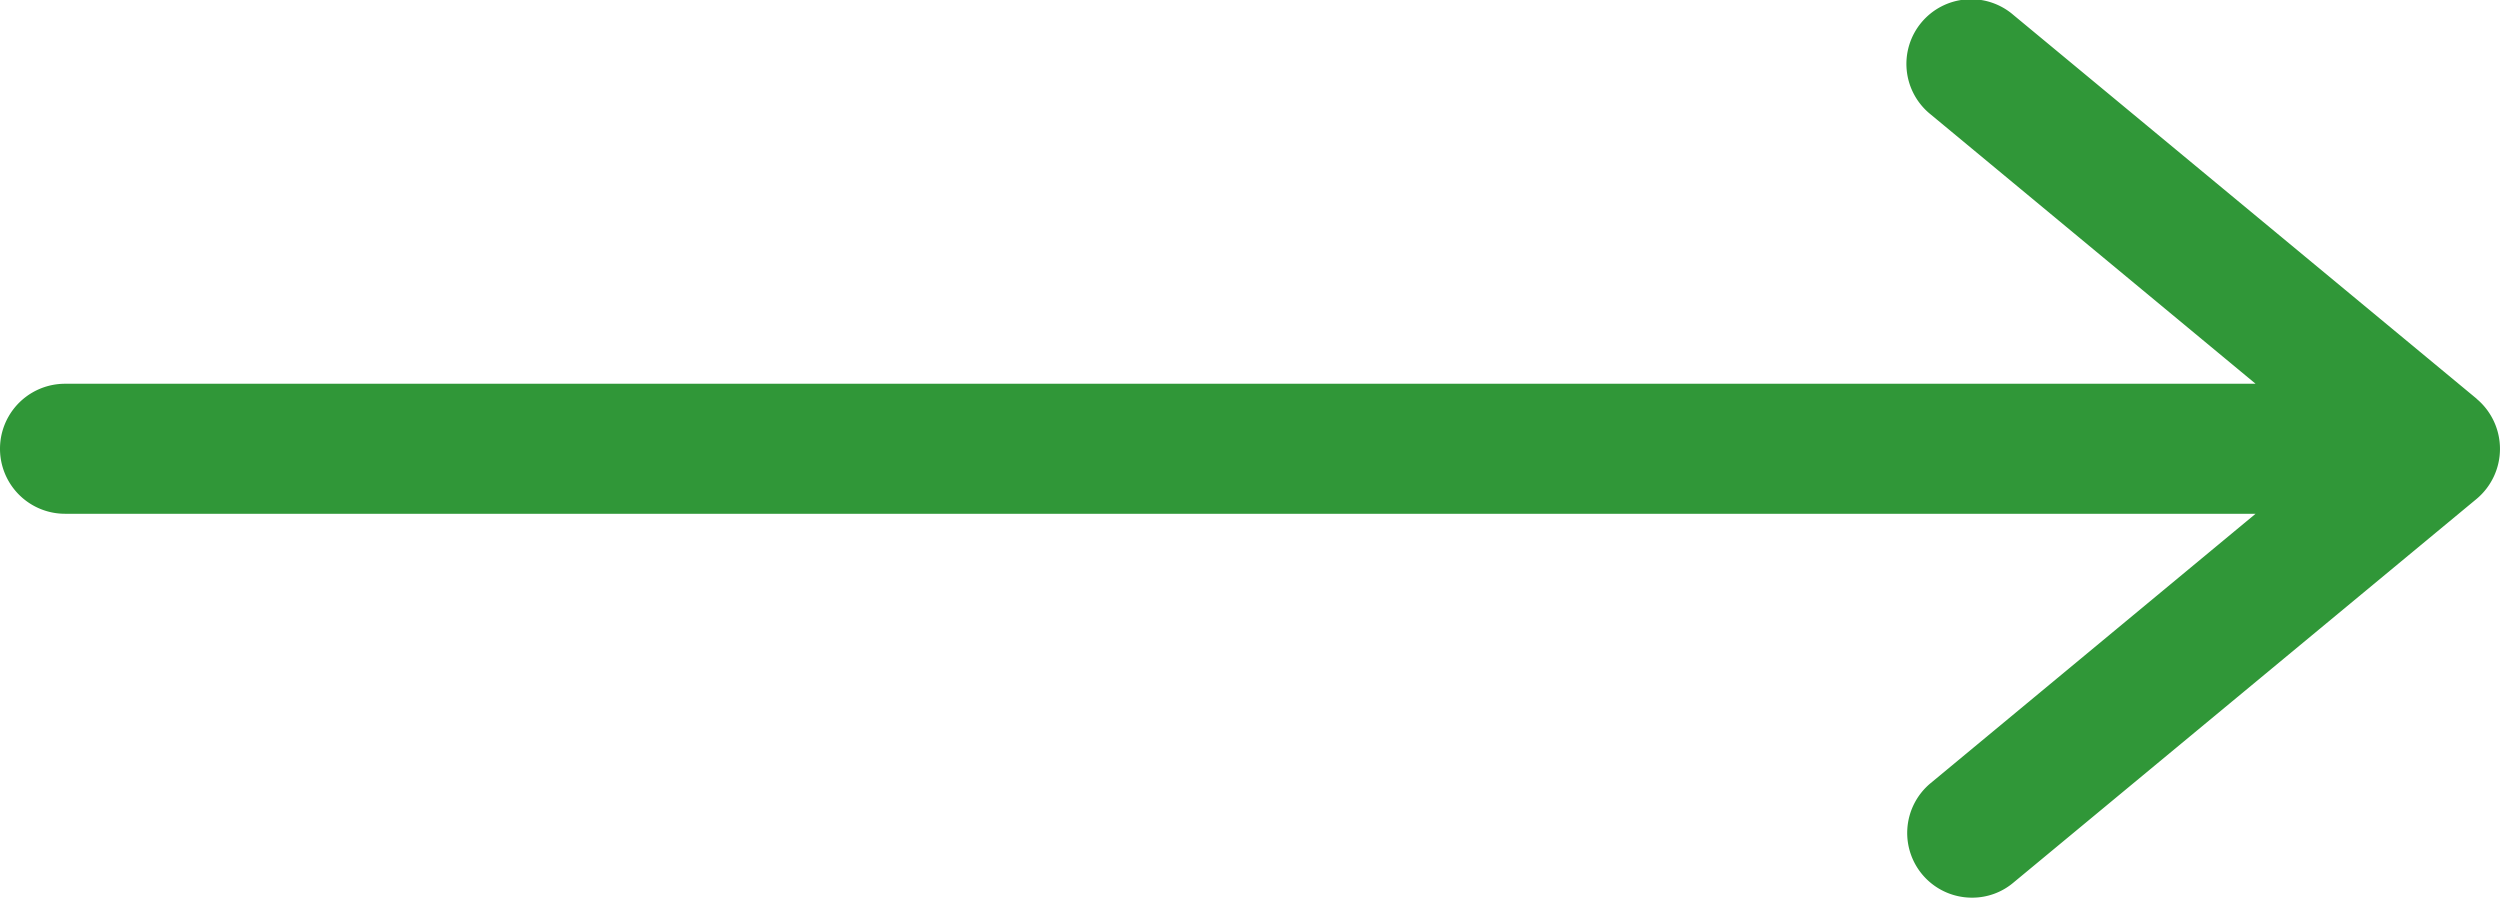
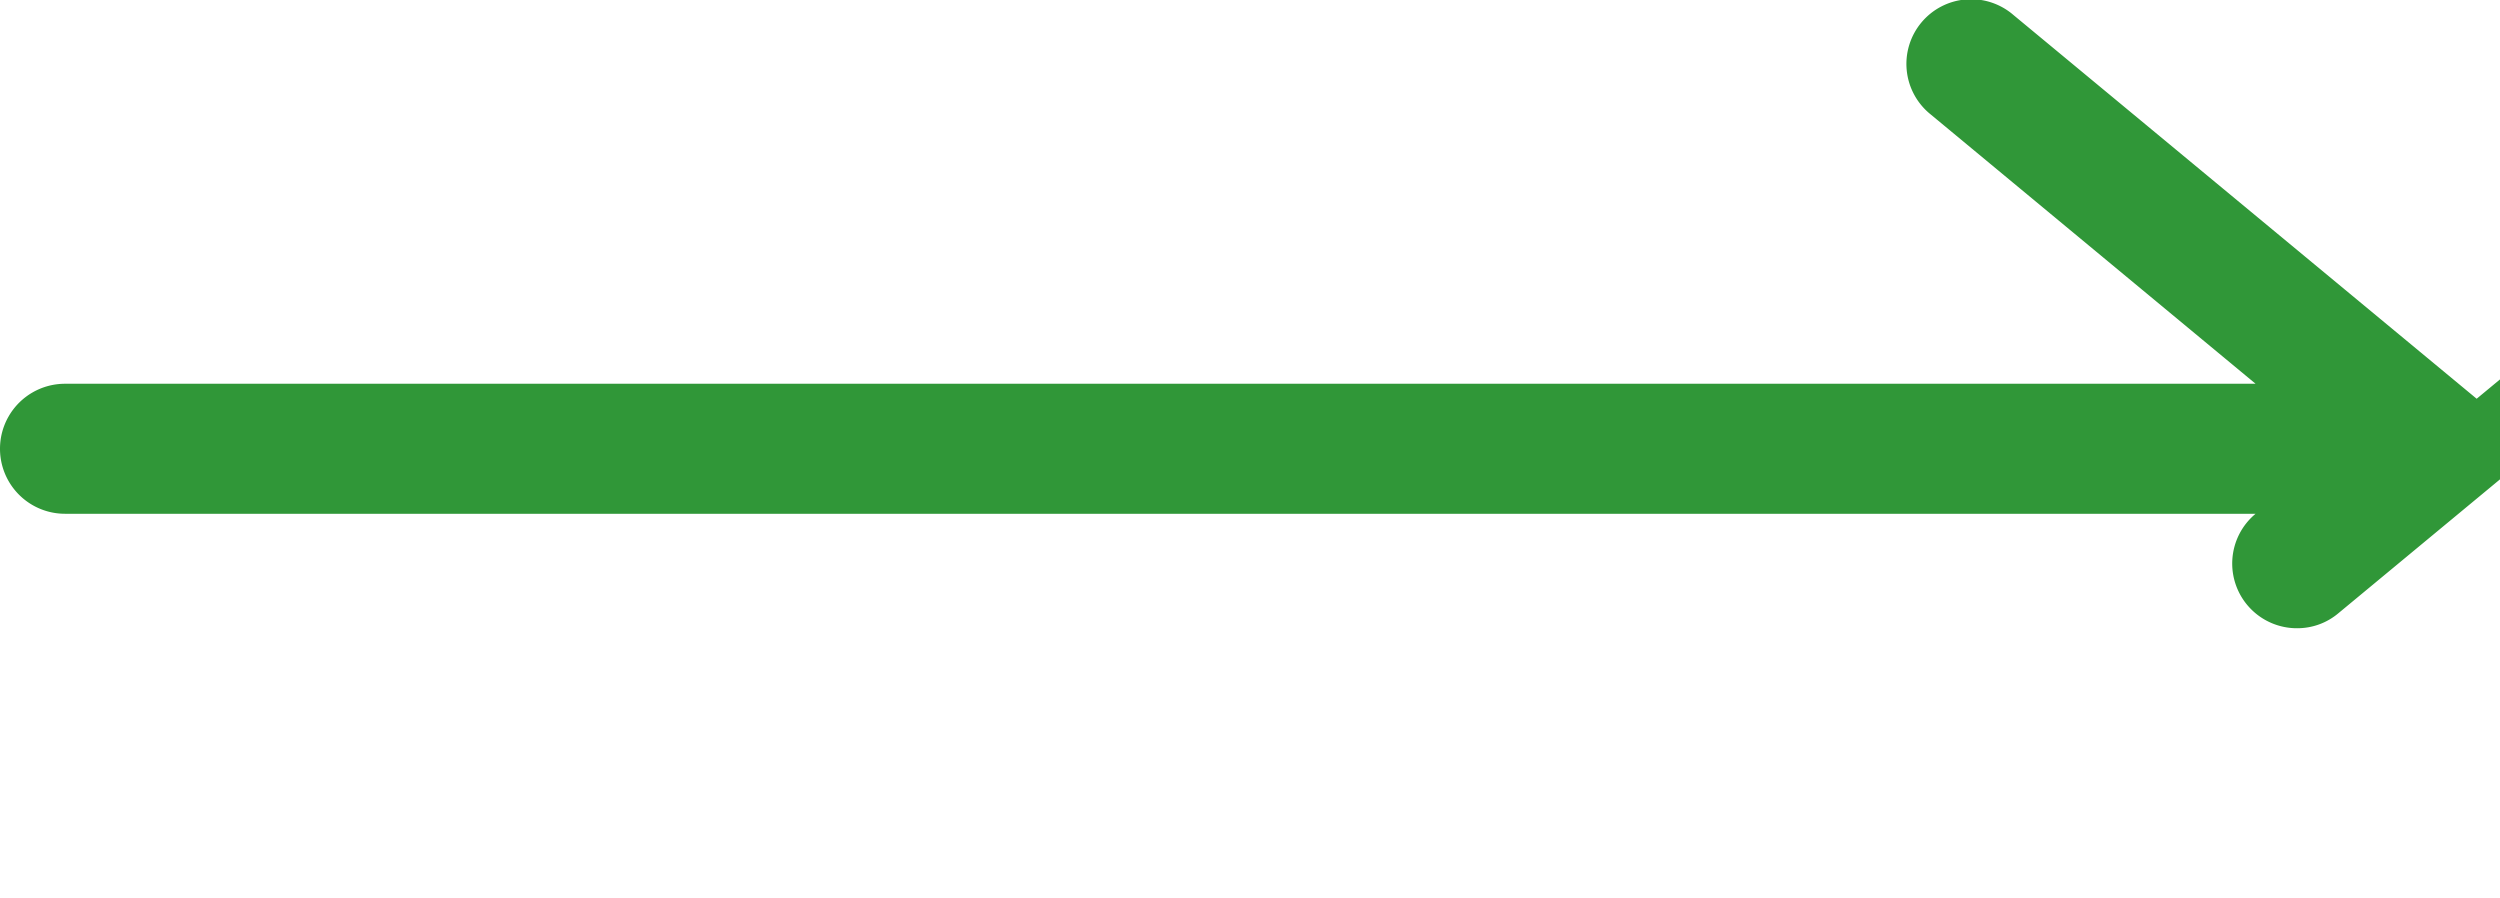
<svg xmlns="http://www.w3.org/2000/svg" width="40.383" height="14.5" viewBox="0 0 40.383 14.5">
-   <path id="right-arrow" d="M71.006,181.666l-7.484-6.2a1.045,1.045,0,1,0-1.337,1.606l5.25,4.352H32.05a1.05,1.05,0,1,0,0,2.1H67.435l-5.25,4.352a1.045,1.045,0,0,0,.673,1.849,1.028,1.028,0,0,0,.664-.242l7.484-6.2a1.054,1.054,0,0,0,0-1.615Z" transform="translate(-31 -175.225)" fill="#309738" />
+   <path id="right-arrow" d="M71.006,181.666l-7.484-6.2a1.045,1.045,0,1,0-1.337,1.606l5.25,4.352H32.05a1.05,1.05,0,1,0,0,2.1H67.435a1.045,1.045,0,0,0,.673,1.849,1.028,1.028,0,0,0,.664-.242l7.484-6.2a1.054,1.054,0,0,0,0-1.615Z" transform="translate(-31 -175.225)" fill="#309738" />
</svg>